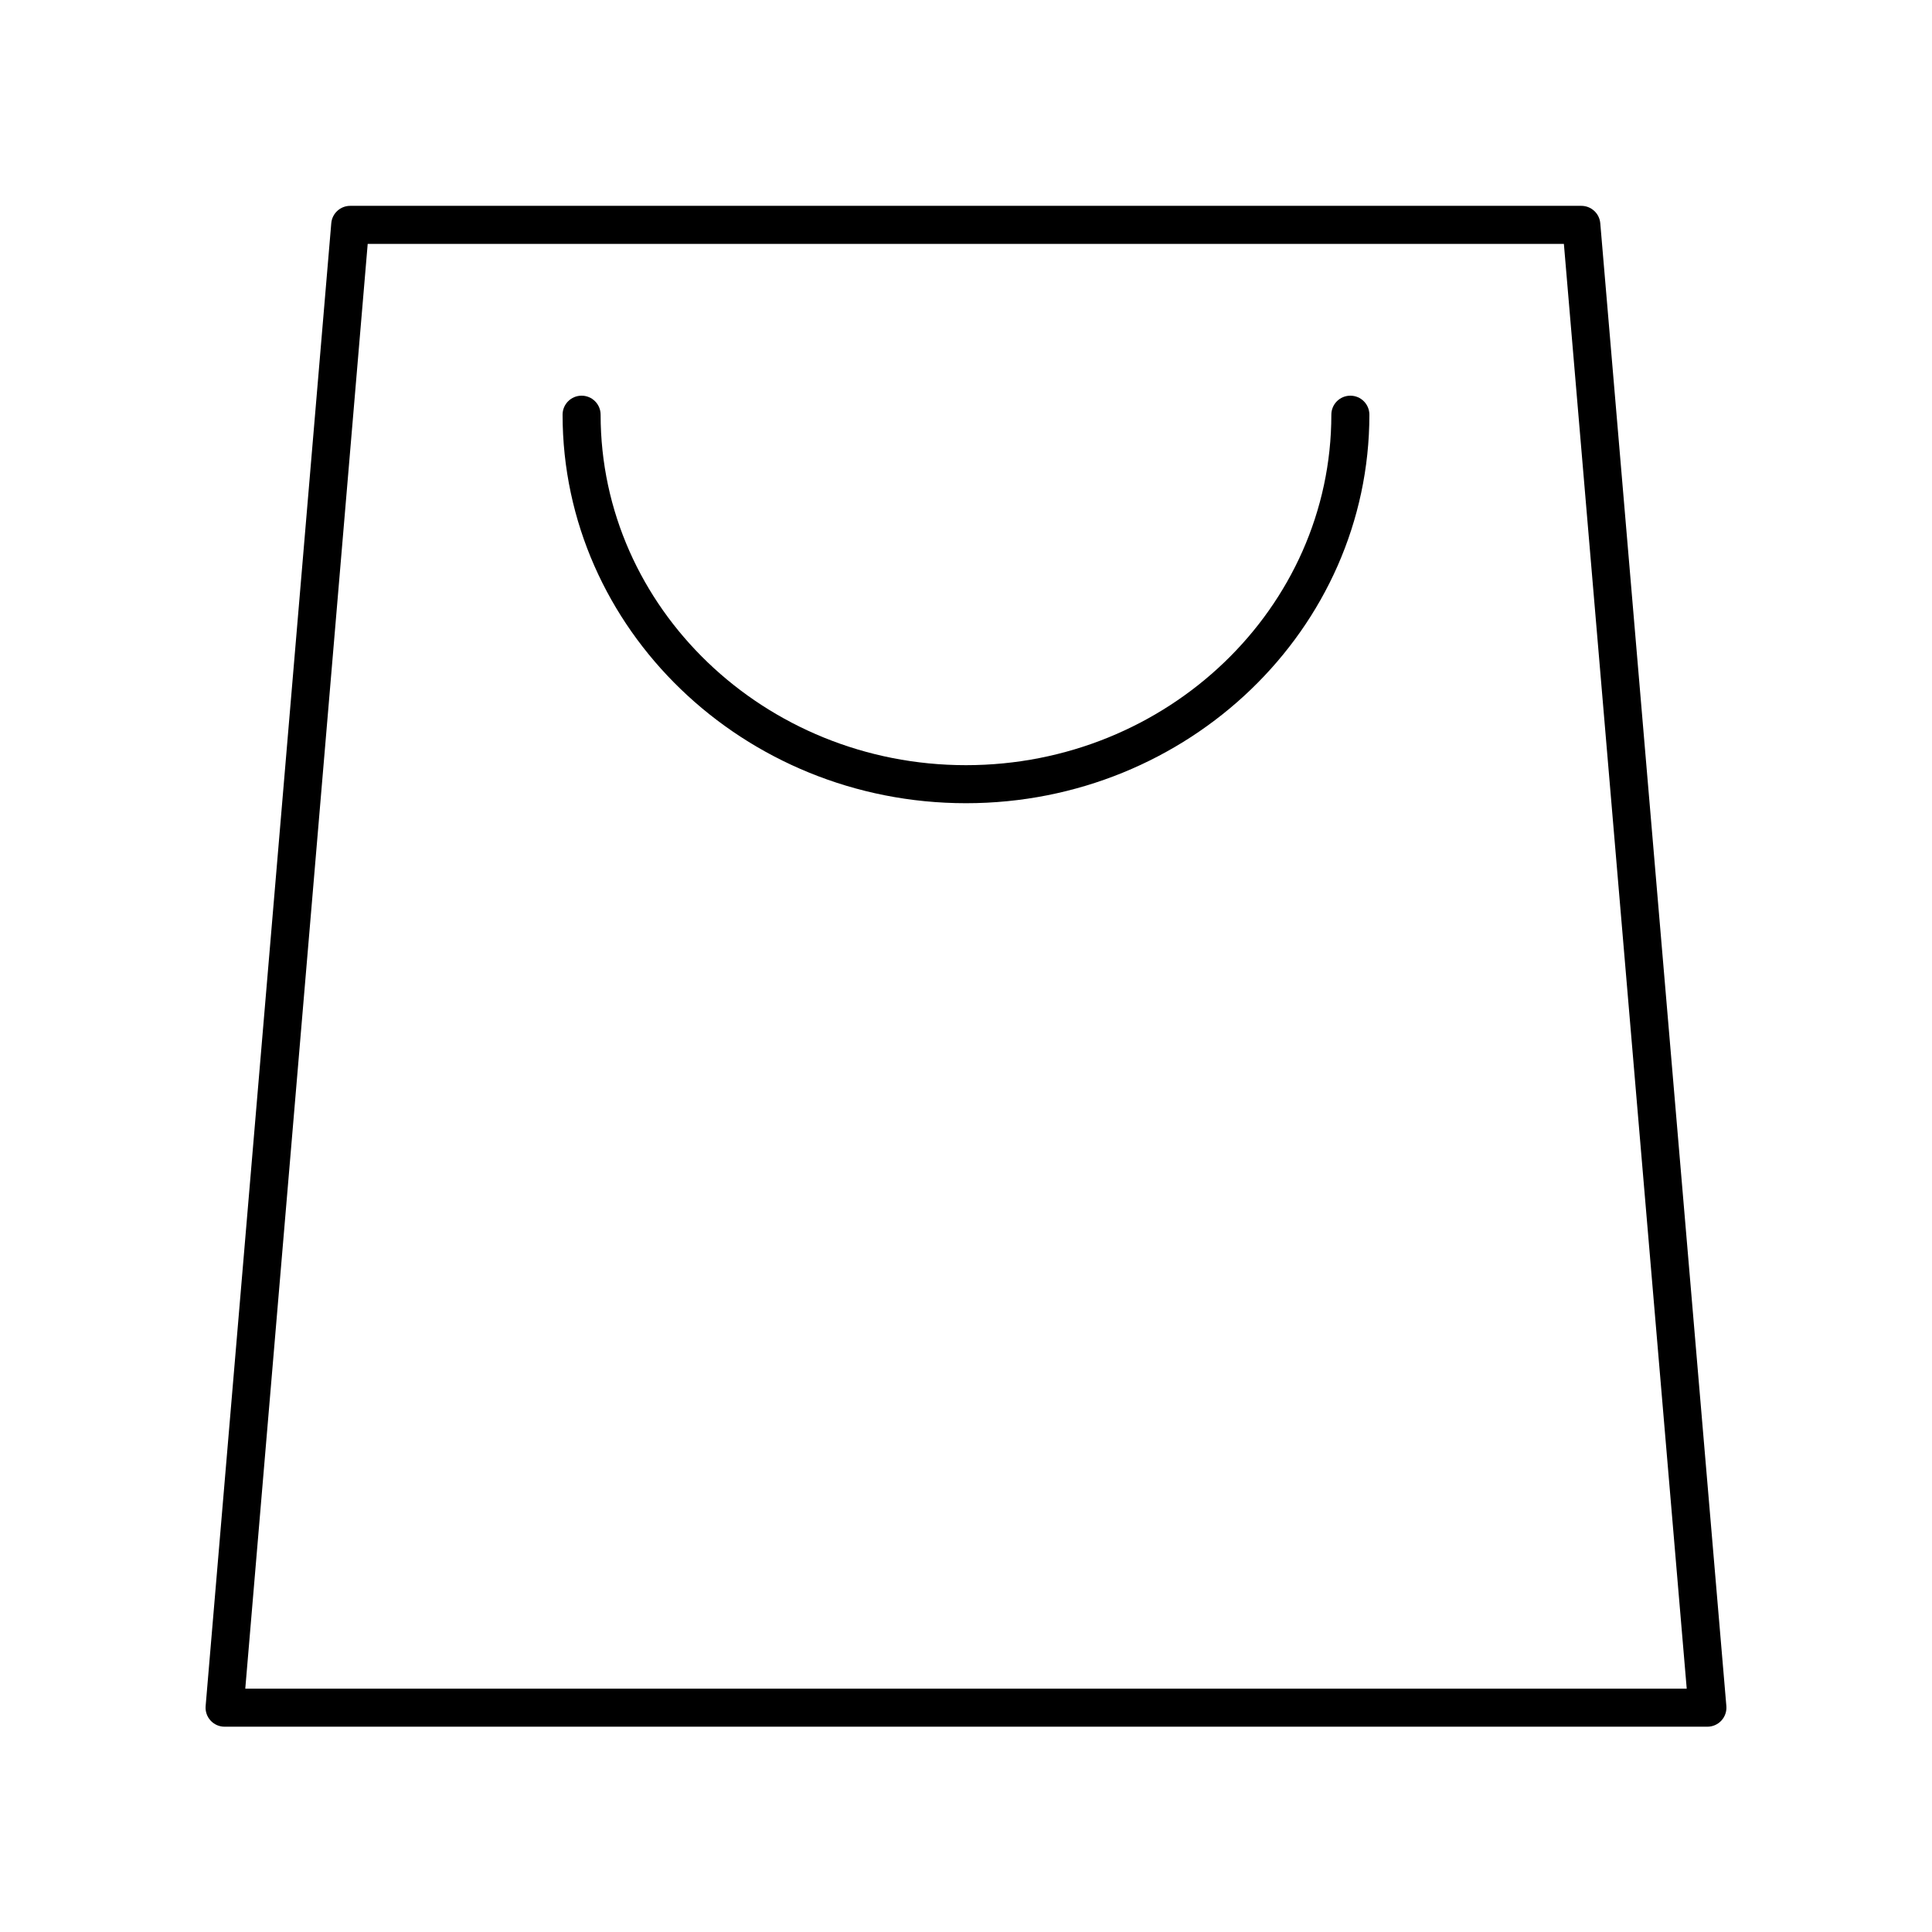
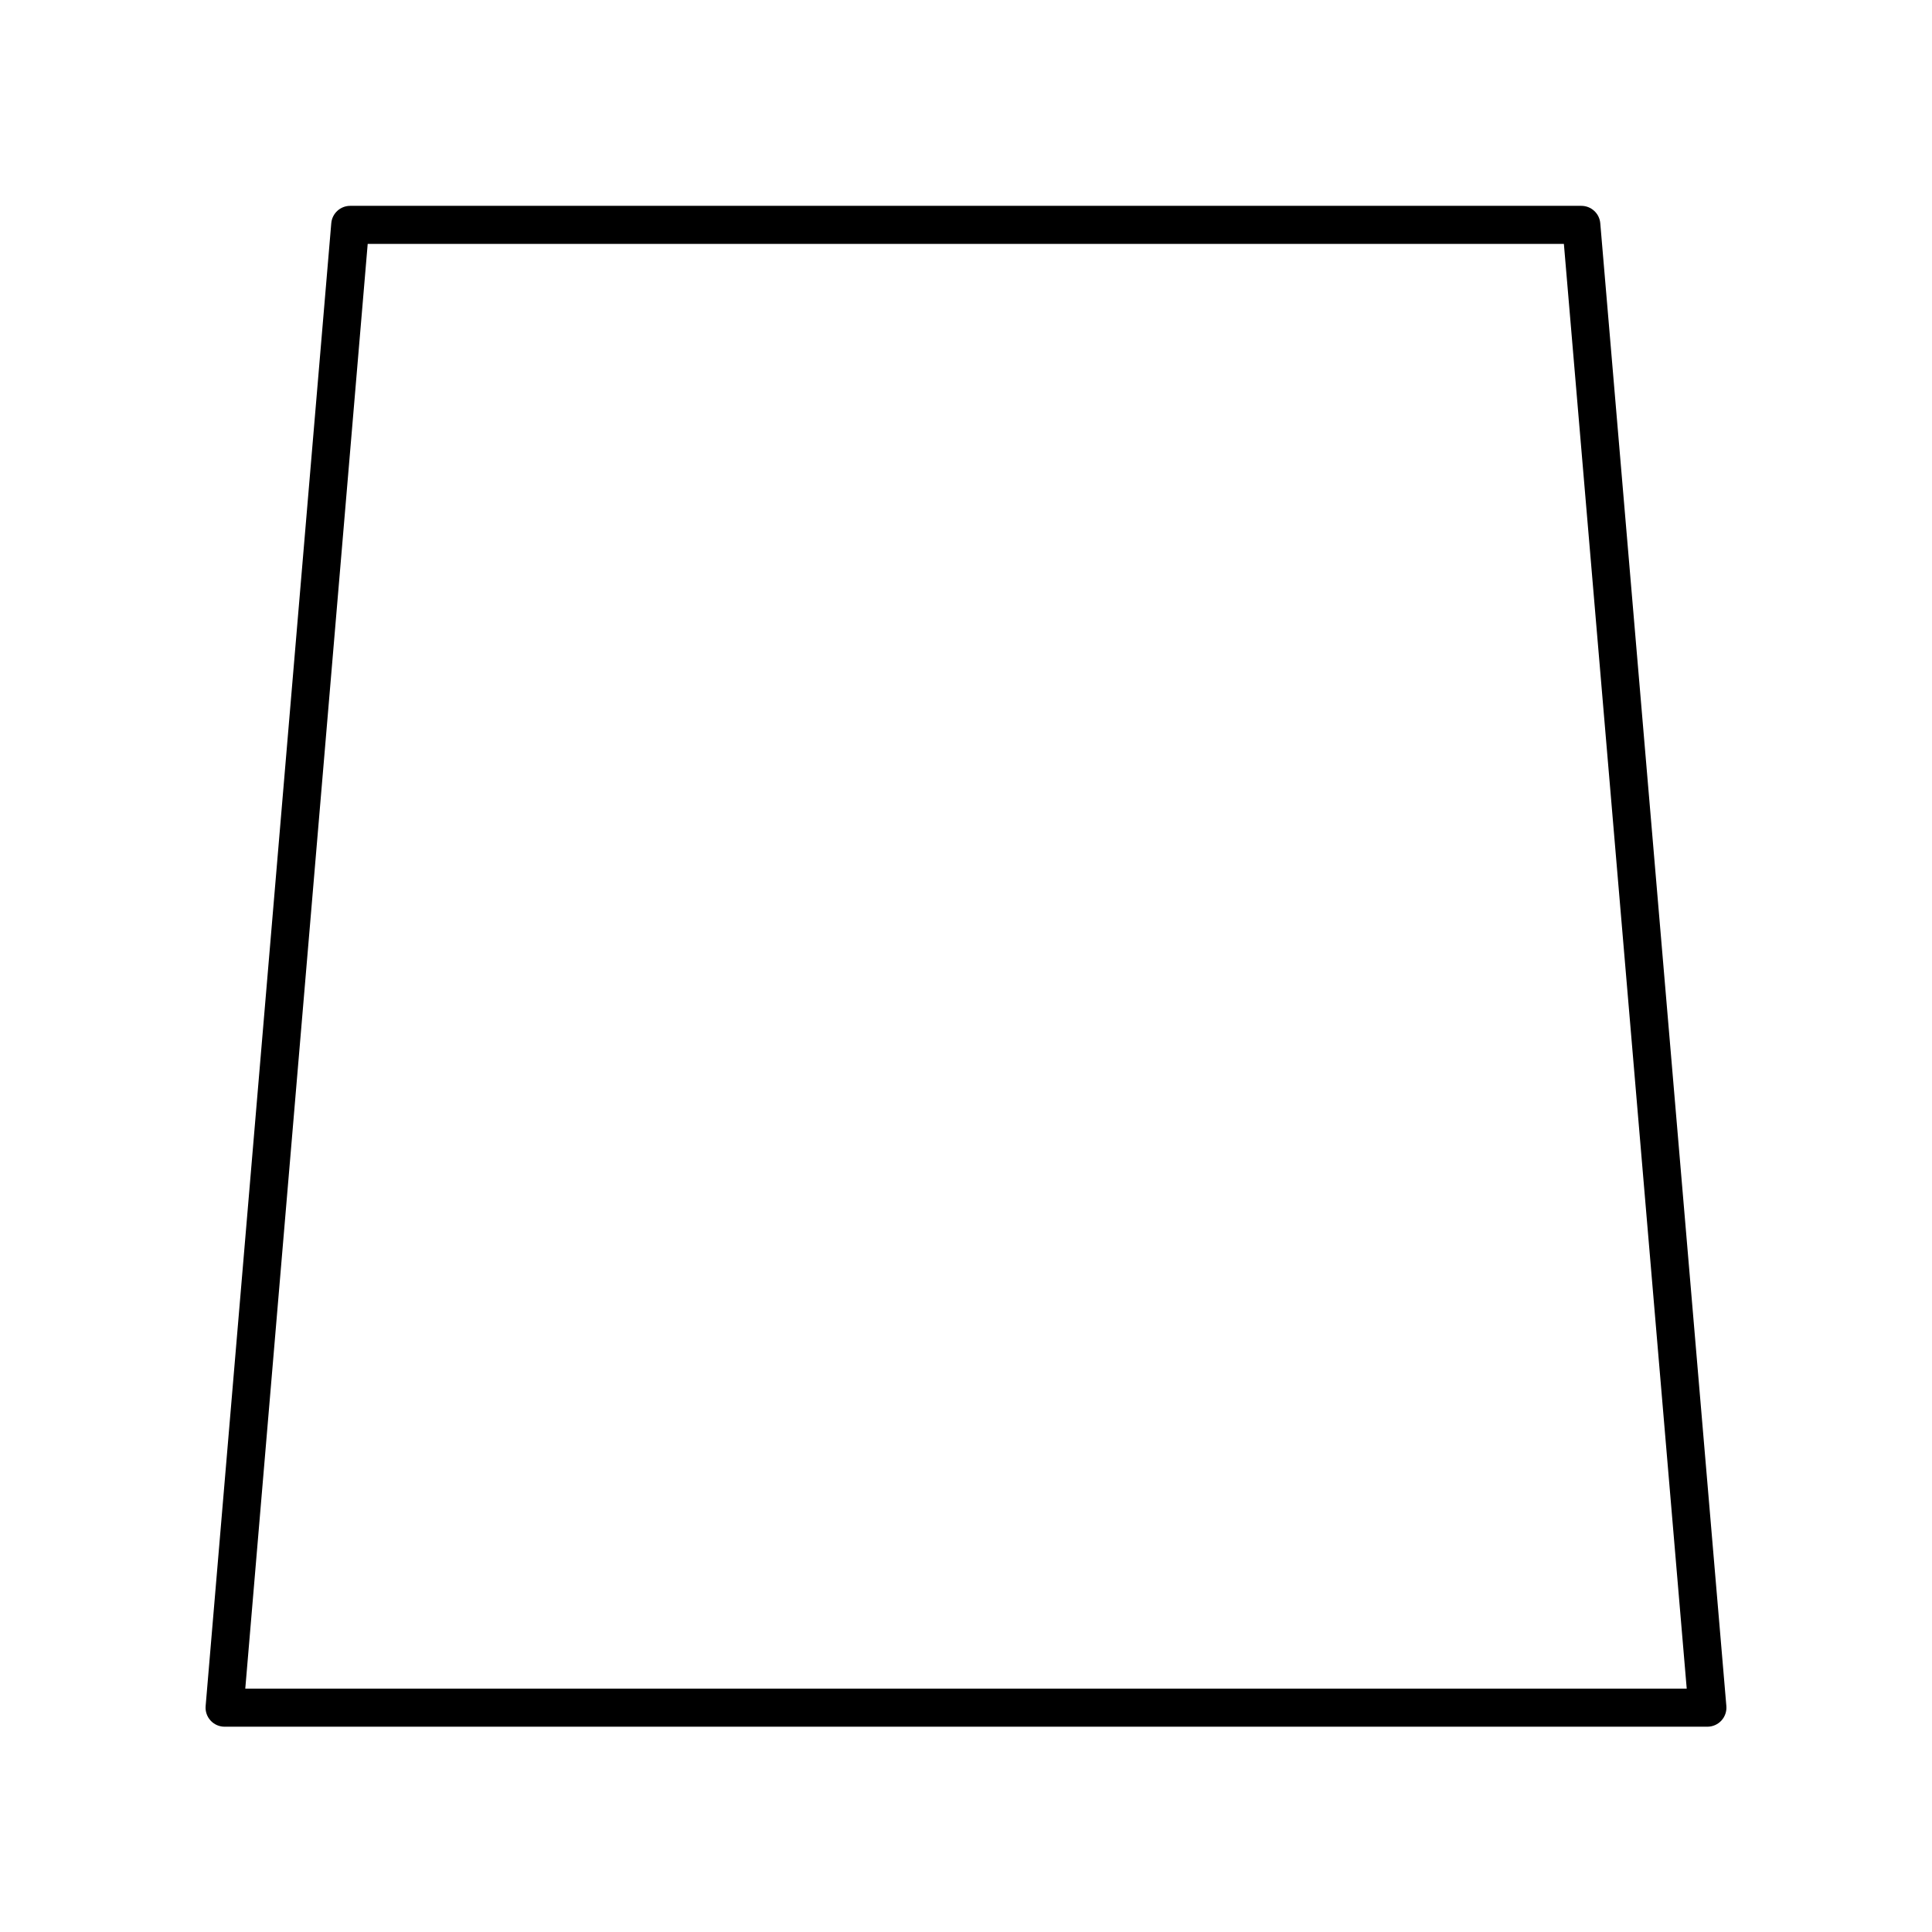
<svg xmlns="http://www.w3.org/2000/svg" fill="#000000" width="800px" height="800px" version="1.1" viewBox="144 144 512 512">
  <g>
-     <path d="m501.86 248.86c-2.781 0-5.039 2.254-5.039 5.039 0 51.211-43.438 92.879-96.828 92.879s-96.824-41.668-96.824-92.879c0-2.785-2.254-5.039-5.039-5.039-2.781 0-5.039 2.254-5.039 5.039 0 56.773 47.957 102.96 106.91 102.96 58.945 0 106.9-46.188 106.9-102.96 0-2.785-2.254-5.039-5.039-5.039z" />
    <path d="m563.07 198.55h-326.26c-2.617 0-4.801 2.004-5.019 4.613l-33.297 392.97c-0.117 1.402 0.355 2.793 1.312 3.832 0.949 1.039 2.293 1.629 3.703 1.629h392.97c1.41 0 2.754-0.59 3.711-1.629 0.953-1.039 1.43-2.43 1.312-3.836l-33.414-392.97c-0.223-2.609-2.406-4.609-5.023-4.609zm-354.07 392.97 32.445-382.89h317l32.555 382.89z" />
  </g>
</svg>